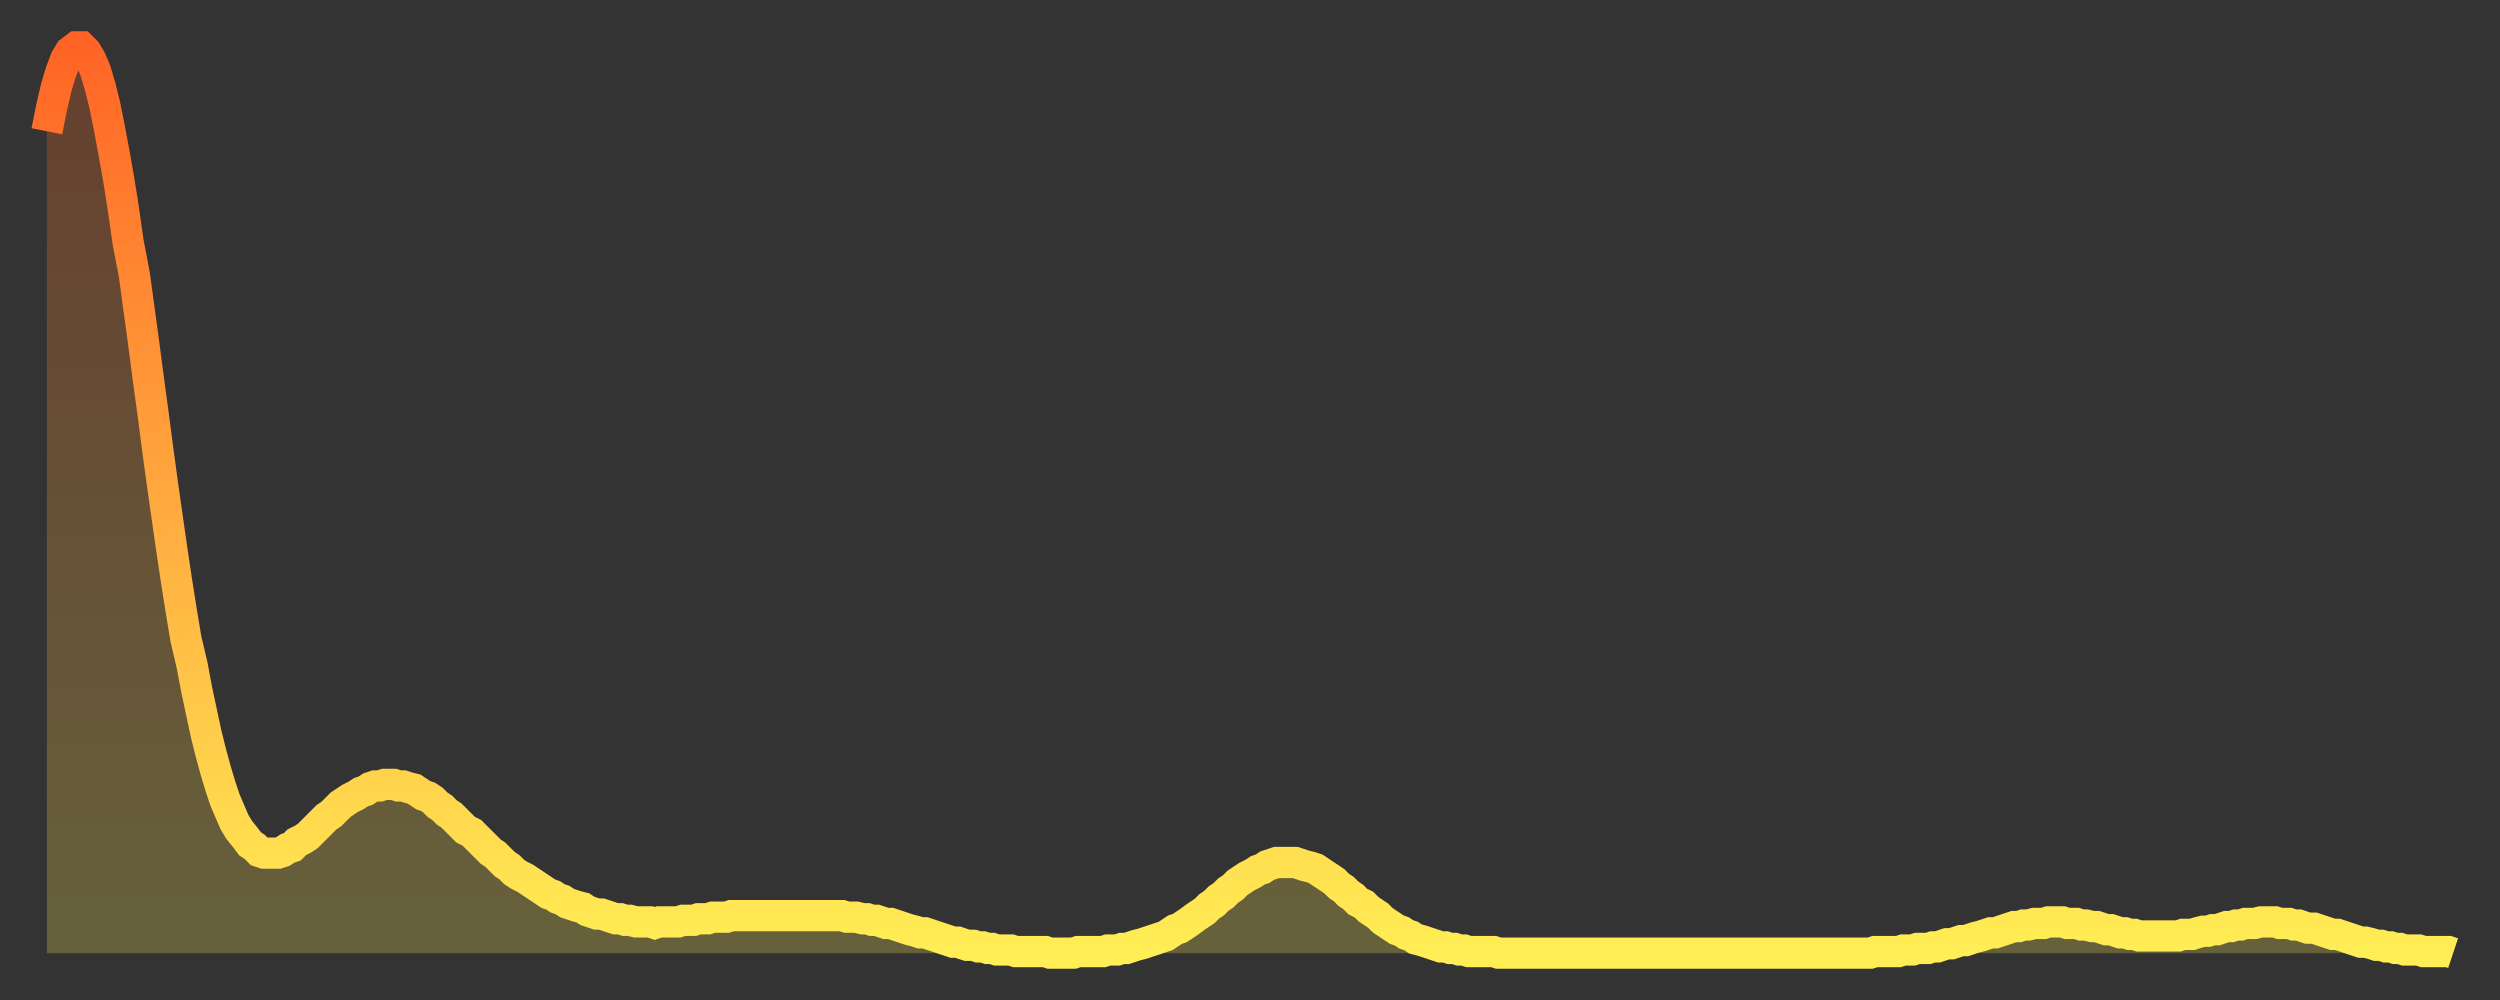
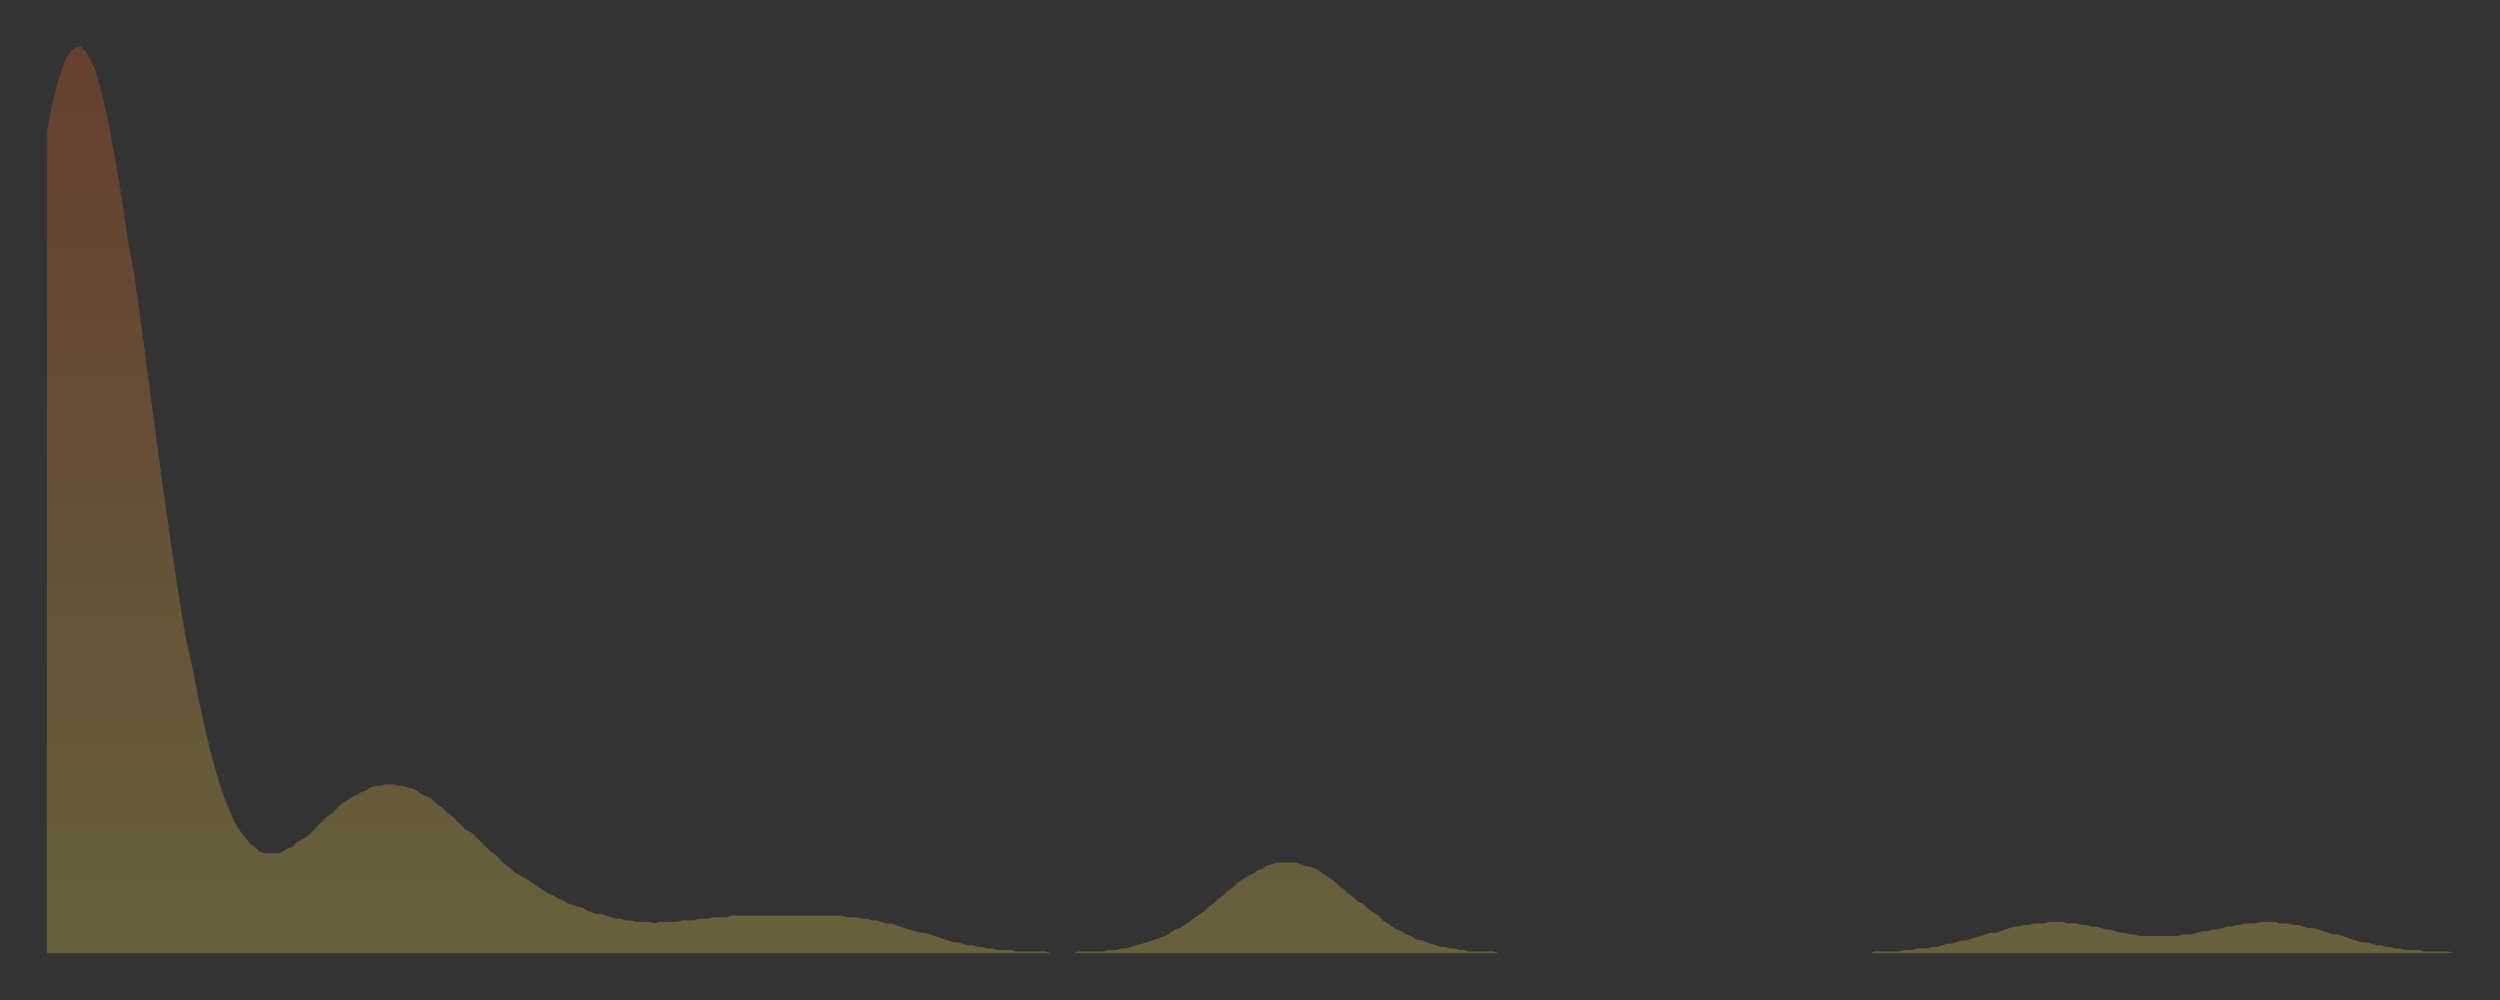
<svg xmlns="http://www.w3.org/2000/svg" baseProfile="full" height="64" version="1.1" width="160">
  <rect width="100%" height="100%" fill="#333333" stroke="none" />
  <defs>
    <linearGradient id="id1472304" x1="0" x2="0" y1="0" y2="1">
      <stop offset="0%" stop-color="#ff6426" />
      <stop offset="50%" stop-color="#ffa93e" />
      <stop offset="100%" stop-color="#ffee55" />
    </linearGradient>
  </defs>
  <g transform="translate(3,3)">
    <g>
-       <path d="M 0.0 5.4 0.3 3.9 0.6 2.6 0.9 1.6 1.2 0.8 1.5 0.3 1.9 0.0 2.2 0.0 2.5 0.3 2.8 0.8 3.1 1.5 3.4 2.5 3.7 3.7 4.0 5.2 4.3 6.8 4.6 8.5 4.9 10.4 5.2 12.5 5.6 14.6 5.9 16.8 6.2 19.0 6.5 21.3 6.8 23.5 7.1 25.8 7.4 28.0 7.7 30.1 8.0 32.2 8.3 34.2 8.6 36.1 8.9 37.9 9.3 39.6 9.6 41.2 9.9 42.6 10.2 44.0 10.5 45.2 10.8 46.3 11.1 47.3 11.4 48.2 11.7 48.9 12.0 49.6 12.3 50.1 12.7 50.6 13.0 51.0 13.3 51.2 13.6 51.5 13.9 51.6 14.2 51.6 14.5 51.6 14.8 51.6 15.1 51.5 15.4 51.3 15.7 51.2 16.0 50.9 16.4 50.7 16.7 50.5 17.0 50.2 17.3 49.9 17.6 49.6 17.9 49.3 18.2 49.1 18.5 48.8 18.8 48.5 19.1 48.3 19.4 48.1 19.8 47.9 20.1 47.7 20.4 47.6 20.7 47.4 21.0 47.3 21.3 47.3 21.6 47.2 21.9 47.2 22.2 47.2 22.5 47.3 22.8 47.3 23.1 47.4 23.5 47.5 23.8 47.7 24.1 47.9 24.4 48.0 24.7 48.2 25.0 48.5 25.3 48.7 25.6 49.0 25.9 49.2 26.2 49.5 26.5 49.8 26.8 50.1 27.2 50.3 27.5 50.6 27.8 50.9 28.1 51.2 28.4 51.5 28.7 51.7 29.0 52.0 29.3 52.3 29.6 52.5 29.9 52.8 30.2 53.0 30.6 53.2 30.9 53.4 31.2 53.6 31.5 53.8 31.8 54.0 32.1 54.2 32.4 54.3 32.7 54.5 33.0 54.6 33.3 54.8 33.6 54.9 33.9 55.0 34.3 55.1 34.6 55.3 34.9 55.4 35.2 55.5 35.5 55.5 35.8 55.6 36.1 55.7 36.4 55.8 36.7 55.8 37.0 55.9 37.3 55.9 37.7 56.0 38.0 56.0 38.3 56.0 38.6 56.0 38.9 56.1 39.2 56.0 39.5 56.0 39.8 56.0 40.1 56.0 40.4 56.0 40.7 55.9 41.0 55.9 41.4 55.9 41.7 55.8 42.0 55.8 42.3 55.8 42.6 55.7 42.9 55.7 43.2 55.7 43.5 55.7 43.8 55.6 44.1 55.6 44.4 55.6 44.7 55.6 45.1 55.6 45.4 55.6 45.7 55.6 46.0 55.6 46.3 55.6 46.6 55.6 46.9 55.6 47.2 55.6 47.5 55.6 47.8 55.6 48.1 55.6 48.5 55.6 48.8 55.6 49.1 55.6 49.4 55.6 49.7 55.6 50.0 55.6 50.3 55.6 50.6 55.6 50.9 55.6 51.2 55.7 51.5 55.7 51.8 55.7 52.2 55.8 52.5 55.8 52.8 55.9 53.1 55.9 53.4 56.0 53.7 56.1 54.0 56.1 54.3 56.2 54.6 56.3 54.9 56.4 55.2 56.5 55.6 56.6 55.9 56.7 56.2 56.7 56.5 56.8 56.8 56.9 57.1 57.0 57.4 57.1 57.7 57.2 58.0 57.3 58.3 57.3 58.6 57.4 58.9 57.5 59.3 57.5 59.6 57.6 59.9 57.6 60.2 57.7 60.5 57.7 60.8 57.8 61.1 57.8 61.4 57.8 61.7 57.8 62.0 57.9 62.3 57.9 62.6 57.9 63.0 57.9 63.3 57.9 63.6 57.9 63.9 57.9 64.2 58.0 64.5 58.0 64.8 58.0 65.1 58.0 65.4 58.0 65.7 58.0 66.0 57.9 66.4 57.9 66.7 57.9 67.0 57.9 67.3 57.9 67.6 57.9 67.9 57.8 68.2 57.8 68.5 57.8 68.8 57.7 69.1 57.7 69.4 57.6 69.7 57.5 70.1 57.4 70.4 57.3 70.7 57.2 71.0 57.1 71.3 57.0 71.6 56.9 71.9 56.7 72.2 56.5 72.5 56.4 72.8 56.2 73.1 56.0 73.5 55.7 73.8 55.5 74.1 55.3 74.4 55.0 74.7 54.8 75.0 54.5 75.3 54.3 75.6 54.0 75.9 53.8 76.2 53.5 76.5 53.3 76.8 53.1 77.2 52.9 77.5 52.7 77.8 52.6 78.1 52.4 78.4 52.3 78.7 52.2 79.0 52.2 79.3 52.2 79.6 52.2 79.9 52.2 80.2 52.3 80.5 52.4 80.9 52.5 81.2 52.6 81.5 52.8 81.8 53.0 82.1 53.2 82.4 53.4 82.7 53.7 83.0 53.9 83.3 54.2 83.6 54.4 83.9 54.7 84.3 54.9 84.6 55.2 84.9 55.4 85.2 55.6 85.5 55.9 85.8 56.1 86.1 56.3 86.4 56.5 86.7 56.6 87.0 56.8 87.3 56.9 87.6 57.1 88.0 57.2 88.3 57.3 88.6 57.4 88.9 57.5 89.2 57.6 89.5 57.6 89.8 57.7 90.1 57.7 90.4 57.8 90.7 57.8 91.0 57.9 91.4 57.9 91.7 57.9 92.0 57.9 92.3 57.9 92.6 57.9 92.9 58.0 93.2 58.0 93.5 58.0 93.8 58.0 94.1 58.0 94.4 58.0 94.7 58.0 95.1 58.0 95.4 58.0 95.7 58.0 96.0 58.0 96.3 58.0 96.6 58.0 96.9 58.0 97.2 58.0 97.5 58.0 97.8 58.0 98.1 58.0 98.4 58.0 98.8 58.0 99.1 58.0 99.4 58.0 99.7 58.0 100.0 58.0 100.3 58.0 100.6 58.0 100.9 58.0 101.2 58.0 101.5 58.0 101.8 58.0 102.2 58.0 102.5 58.0 102.8 58.0 103.1 58.0 103.4 58.0 103.7 58.0 104.0 58.0 104.3 58.0 104.6 58.0 104.9 58.0 105.2 58.0 105.5 58.0 105.9 58.0 106.2 58.0 106.5 58.0 106.8 58.0 107.1 58.0 107.4 58.0 107.7 58.0 108.0 58.0 108.3 58.0 108.6 58.0 108.9 58.0 109.3 58.0 109.6 58.0 109.9 58.0 110.2 58.0 110.5 58.0 110.8 58.0 111.1 58.0 111.4 58.0 111.7 58.0 112.0 58.0 112.3 58.0 112.6 58.0 113.0 58.0 113.3 58.0 113.6 58.0 113.9 58.0 114.2 58.0 114.5 58.0 114.8 58.0 115.1 58.0 115.4 58.0 115.7 58.0 116.0 58.0 116.3 58.0 116.7 58.0 117.0 57.9 117.3 57.9 117.6 57.9 117.9 57.9 118.2 57.9 118.5 57.9 118.8 57.8 119.1 57.8 119.4 57.8 119.7 57.7 120.1 57.7 120.4 57.7 120.7 57.6 121.0 57.6 121.3 57.5 121.6 57.4 121.9 57.4 122.2 57.3 122.5 57.2 122.8 57.2 123.1 57.1 123.4 57.0 123.8 56.9 124.1 56.8 124.4 56.7 124.7 56.7 125.0 56.6 125.3 56.5 125.6 56.4 125.9 56.3 126.2 56.3 126.5 56.2 126.8 56.2 127.2 56.1 127.5 56.1 127.8 56.1 128.1 56.0 128.4 56.0 128.7 56.0 129.0 56.0 129.3 56.1 129.6 56.1 129.9 56.1 130.2 56.2 130.5 56.2 130.9 56.3 131.2 56.3 131.5 56.4 131.8 56.5 132.1 56.5 132.4 56.6 132.7 56.7 133.0 56.7 133.3 56.8 133.6 56.8 133.9 56.9 134.2 56.9 134.6 56.9 134.9 56.9 135.2 56.9 135.5 56.9 135.8 56.9 136.1 56.9 136.4 56.9 136.7 56.8 137.0 56.8 137.3 56.8 137.6 56.7 138.0 56.6 138.3 56.6 138.6 56.5 138.9 56.5 139.2 56.4 139.5 56.3 139.8 56.3 140.1 56.2 140.4 56.2 140.7 56.1 141.0 56.1 141.3 56.1 141.7 56.0 142.0 56.0 142.3 56.0 142.6 56.0 142.9 56.1 143.2 56.1 143.5 56.1 143.8 56.2 144.1 56.2 144.4 56.3 144.7 56.4 145.1 56.4 145.4 56.5 145.7 56.6 146.0 56.7 146.3 56.8 146.6 56.8 146.9 56.9 147.2 57.0 147.5 57.1 147.8 57.2 148.1 57.3 148.4 57.3 148.8 57.4 149.1 57.5 149.4 57.5 149.7 57.6 150.0 57.6 150.3 57.7 150.6 57.7 150.9 57.8 151.2 57.8 151.5 57.8 151.8 57.8 152.1 57.9 152.5 57.9 152.8 57.9 153.1 57.9 153.4 57.9 153.7 57.9 154.0 58.0" fill="none" id="graph-curve" opacity="1" stroke="url(#id1472304)" stroke-width="2" />
      <path d="M 0 58 L 0.0 5.4 0.3 3.9 0.6 2.6 0.9 1.6 1.2 0.8 1.5 0.3 1.9 0.0 2.2 0.0 2.5 0.3 2.8 0.8 3.1 1.5 3.4 2.5 3.7 3.7 4.0 5.2 4.3 6.8 4.6 8.5 4.9 10.4 5.2 12.5 5.6 14.6 5.9 16.8 6.2 19.0 6.5 21.3 6.8 23.5 7.1 25.8 7.4 28.0 7.7 30.1 8.0 32.2 8.3 34.2 8.6 36.1 8.9 37.9 9.3 39.6 9.6 41.2 9.9 42.6 10.2 44.0 10.5 45.2 10.8 46.3 11.1 47.3 11.4 48.2 11.7 48.9 12.0 49.6 12.3 50.1 12.7 50.6 13.0 51.0 13.3 51.2 13.6 51.5 13.9 51.6 14.2 51.6 14.5 51.6 14.8 51.6 15.1 51.5 15.4 51.3 15.7 51.2 16.0 50.9 16.4 50.7 16.7 50.5 17.0 50.2 17.3 49.9 17.6 49.6 17.9 49.3 18.2 49.1 18.5 48.8 18.8 48.5 19.1 48.3 19.4 48.1 19.8 47.9 20.1 47.7 20.4 47.6 20.7 47.4 21.0 47.3 21.3 47.3 21.6 47.2 21.9 47.2 22.2 47.2 22.5 47.3 22.8 47.3 23.1 47.4 23.5 47.5 23.8 47.7 24.1 47.9 24.4 48.0 24.7 48.2 25.0 48.5 25.3 48.7 25.6 49.0 25.9 49.2 26.2 49.5 26.5 49.8 26.8 50.1 27.2 50.3 27.5 50.6 27.8 50.9 28.1 51.2 28.4 51.5 28.7 51.7 29.0 52.0 29.3 52.3 29.6 52.5 29.9 52.8 30.2 53.0 30.6 53.2 30.9 53.4 31.2 53.6 31.5 53.8 31.8 54.0 32.1 54.2 32.4 54.3 32.7 54.5 33.0 54.6 33.3 54.8 33.6 54.9 33.9 55.0 34.3 55.1 34.6 55.3 34.9 55.4 35.2 55.5 35.5 55.5 35.8 55.6 36.1 55.7 36.4 55.8 36.7 55.8 37.0 55.9 37.3 55.9 37.7 56.0 38.0 56.0 38.3 56.0 38.6 56.0 38.9 56.1 39.2 56.0 39.5 56.0 39.8 56.0 40.1 56.0 40.4 56.0 40.7 55.9 41.0 55.9 41.4 55.9 41.7 55.8 42.0 55.8 42.3 55.8 42.6 55.7 42.9 55.7 43.2 55.7 43.5 55.7 43.8 55.6 44.1 55.6 44.4 55.6 44.7 55.6 45.1 55.6 45.4 55.6 45.7 55.6 46.0 55.6 46.3 55.6 46.6 55.6 46.9 55.6 47.2 55.6 47.5 55.6 47.8 55.6 48.1 55.6 48.5 55.6 48.8 55.6 49.1 55.6 49.4 55.6 49.7 55.6 50.0 55.6 50.3 55.6 50.6 55.6 50.9 55.6 51.2 55.7 51.5 55.7 51.8 55.7 52.2 55.8 52.5 55.8 52.8 55.9 53.1 55.9 53.4 56.0 53.7 56.1 54.0 56.1 54.3 56.2 54.6 56.3 54.9 56.4 55.2 56.5 55.6 56.6 55.9 56.7 56.2 56.7 56.5 56.8 56.8 56.9 57.1 57.0 57.4 57.1 57.7 57.2 58.0 57.3 58.3 57.3 58.6 57.4 58.9 57.5 59.3 57.5 59.6 57.6 59.9 57.6 60.2 57.7 60.5 57.7 60.8 57.8 61.1 57.8 61.4 57.8 61.7 57.8 62.0 57.9 62.3 57.9 62.6 57.9 63.0 57.9 63.3 57.9 63.6 57.9 63.9 57.9 64.2 58.0 64.5 58.0 64.8 58.0 65.1 58.0 65.4 58.0 65.7 58.0 66.0 57.9 66.4 57.9 66.7 57.9 67.0 57.9 67.3 57.9 67.6 57.9 67.9 57.8 68.2 57.8 68.5 57.8 68.8 57.7 69.1 57.7 69.4 57.6 69.7 57.5 70.1 57.4 70.4 57.3 70.7 57.2 71.0 57.1 71.3 57.0 71.6 56.9 71.9 56.7 72.2 56.5 72.5 56.4 72.8 56.2 73.1 56.0 73.5 55.7 73.8 55.5 74.1 55.3 74.4 55.0 74.7 54.8 75.0 54.5 75.3 54.3 75.6 54.0 75.9 53.8 76.2 53.5 76.5 53.3 76.8 53.1 77.2 52.9 77.5 52.7 77.8 52.6 78.1 52.4 78.4 52.3 78.7 52.2 79.0 52.2 79.3 52.2 79.6 52.2 79.9 52.2 80.2 52.3 80.5 52.4 80.9 52.5 81.2 52.6 81.5 52.8 81.8 53.0 82.1 53.2 82.4 53.4 82.7 53.7 83.0 53.9 83.3 54.2 83.6 54.4 83.9 54.7 84.3 54.9 84.6 55.2 84.9 55.4 85.2 55.6 85.5 55.9 85.8 56.1 86.1 56.3 86.4 56.5 86.7 56.6 87.0 56.8 87.3 56.9 87.6 57.1 88.0 57.2 88.3 57.3 88.6 57.4 88.9 57.5 89.2 57.6 89.5 57.6 89.8 57.7 90.1 57.7 90.4 57.8 90.7 57.8 91.0 57.9 91.4 57.9 91.7 57.9 92.0 57.9 92.3 57.9 92.6 57.9 92.9 58.0 93.2 58.0 93.5 58.0 93.8 58.0 94.1 58.0 94.4 58.0 94.7 58.0 95.1 58.0 95.4 58.0 95.7 58.0 96.0 58.0 96.3 58.0 96.6 58.0 96.9 58.0 97.2 58.0 97.5 58.0 97.8 58.0 98.1 58.0 98.4 58.0 98.8 58.0 99.1 58.0 99.4 58.0 99.7 58.0 100.0 58.0 100.3 58.0 100.6 58.0 100.9 58.0 101.2 58.0 101.5 58.0 101.8 58.0 102.2 58.0 102.5 58.0 102.8 58.0 103.1 58.0 103.4 58.0 103.7 58.0 104.0 58.0 104.3 58.0 104.6 58.0 104.9 58.0 105.2 58.0 105.5 58.0 105.9 58.0 106.2 58.0 106.5 58.0 106.8 58.0 107.1 58.0 107.4 58.0 107.7 58.0 108.0 58.0 108.3 58.0 108.6 58.0 108.9 58.0 109.3 58.0 109.6 58.0 109.9 58.0 110.2 58.0 110.5 58.0 110.8 58.0 111.1 58.0 111.4 58.0 111.7 58.0 112.0 58.0 112.3 58.0 112.6 58.0 113.0 58.0 113.3 58.0 113.6 58.0 113.9 58.0 114.2 58.0 114.5 58.0 114.8 58.0 115.1 58.0 115.4 58.0 115.7 58.0 116.0 58.0 116.3 58.0 116.7 58.0 117.0 57.9 117.3 57.9 117.6 57.9 117.9 57.9 118.2 57.9 118.5 57.9 118.8 57.8 119.1 57.8 119.4 57.8 119.7 57.7 120.1 57.7 120.4 57.7 120.7 57.6 121.0 57.6 121.3 57.5 121.6 57.4 121.9 57.4 122.2 57.3 122.5 57.2 122.8 57.2 123.1 57.1 123.4 57.0 123.8 56.9 124.1 56.8 124.4 56.7 124.7 56.7 125.0 56.6 125.3 56.5 125.6 56.4 125.9 56.3 126.2 56.3 126.5 56.2 126.8 56.2 127.2 56.1 127.5 56.1 127.8 56.1 128.1 56.0 128.4 56.0 128.7 56.0 129.0 56.0 129.3 56.1 129.6 56.1 129.9 56.1 130.2 56.2 130.5 56.2 130.9 56.3 131.2 56.3 131.5 56.4 131.8 56.5 132.1 56.5 132.4 56.6 132.7 56.7 133.0 56.7 133.3 56.8 133.6 56.8 133.9 56.9 134.2 56.9 134.6 56.9 134.9 56.9 135.2 56.9 135.5 56.9 135.8 56.9 136.1 56.9 136.4 56.9 136.7 56.8 137.0 56.8 137.3 56.8 137.6 56.7 138.0 56.6 138.3 56.6 138.6 56.5 138.9 56.5 139.2 56.4 139.5 56.3 139.8 56.3 140.1 56.2 140.4 56.2 140.7 56.1 141.0 56.1 141.3 56.1 141.7 56.0 142.0 56.0 142.3 56.0 142.6 56.0 142.9 56.1 143.2 56.1 143.5 56.1 143.8 56.2 144.1 56.2 144.4 56.3 144.7 56.4 145.1 56.4 145.4 56.5 145.7 56.6 146.0 56.7 146.3 56.8 146.6 56.8 146.9 56.9 147.2 57.0 147.5 57.1 147.8 57.2 148.1 57.3 148.4 57.3 148.8 57.4 149.1 57.5 149.4 57.5 149.7 57.6 150.0 57.6 150.3 57.7 150.6 57.7 150.9 57.8 151.2 57.8 151.5 57.8 151.8 57.8 152.1 57.9 152.5 57.9 152.8 57.9 153.1 57.9 153.4 57.9 153.7 57.9 154.0 58.0 154 58" fill="url(#id1472304)" fill-opacity=".25" id="graph-shadow" />
    </g>
  </g>
</svg>